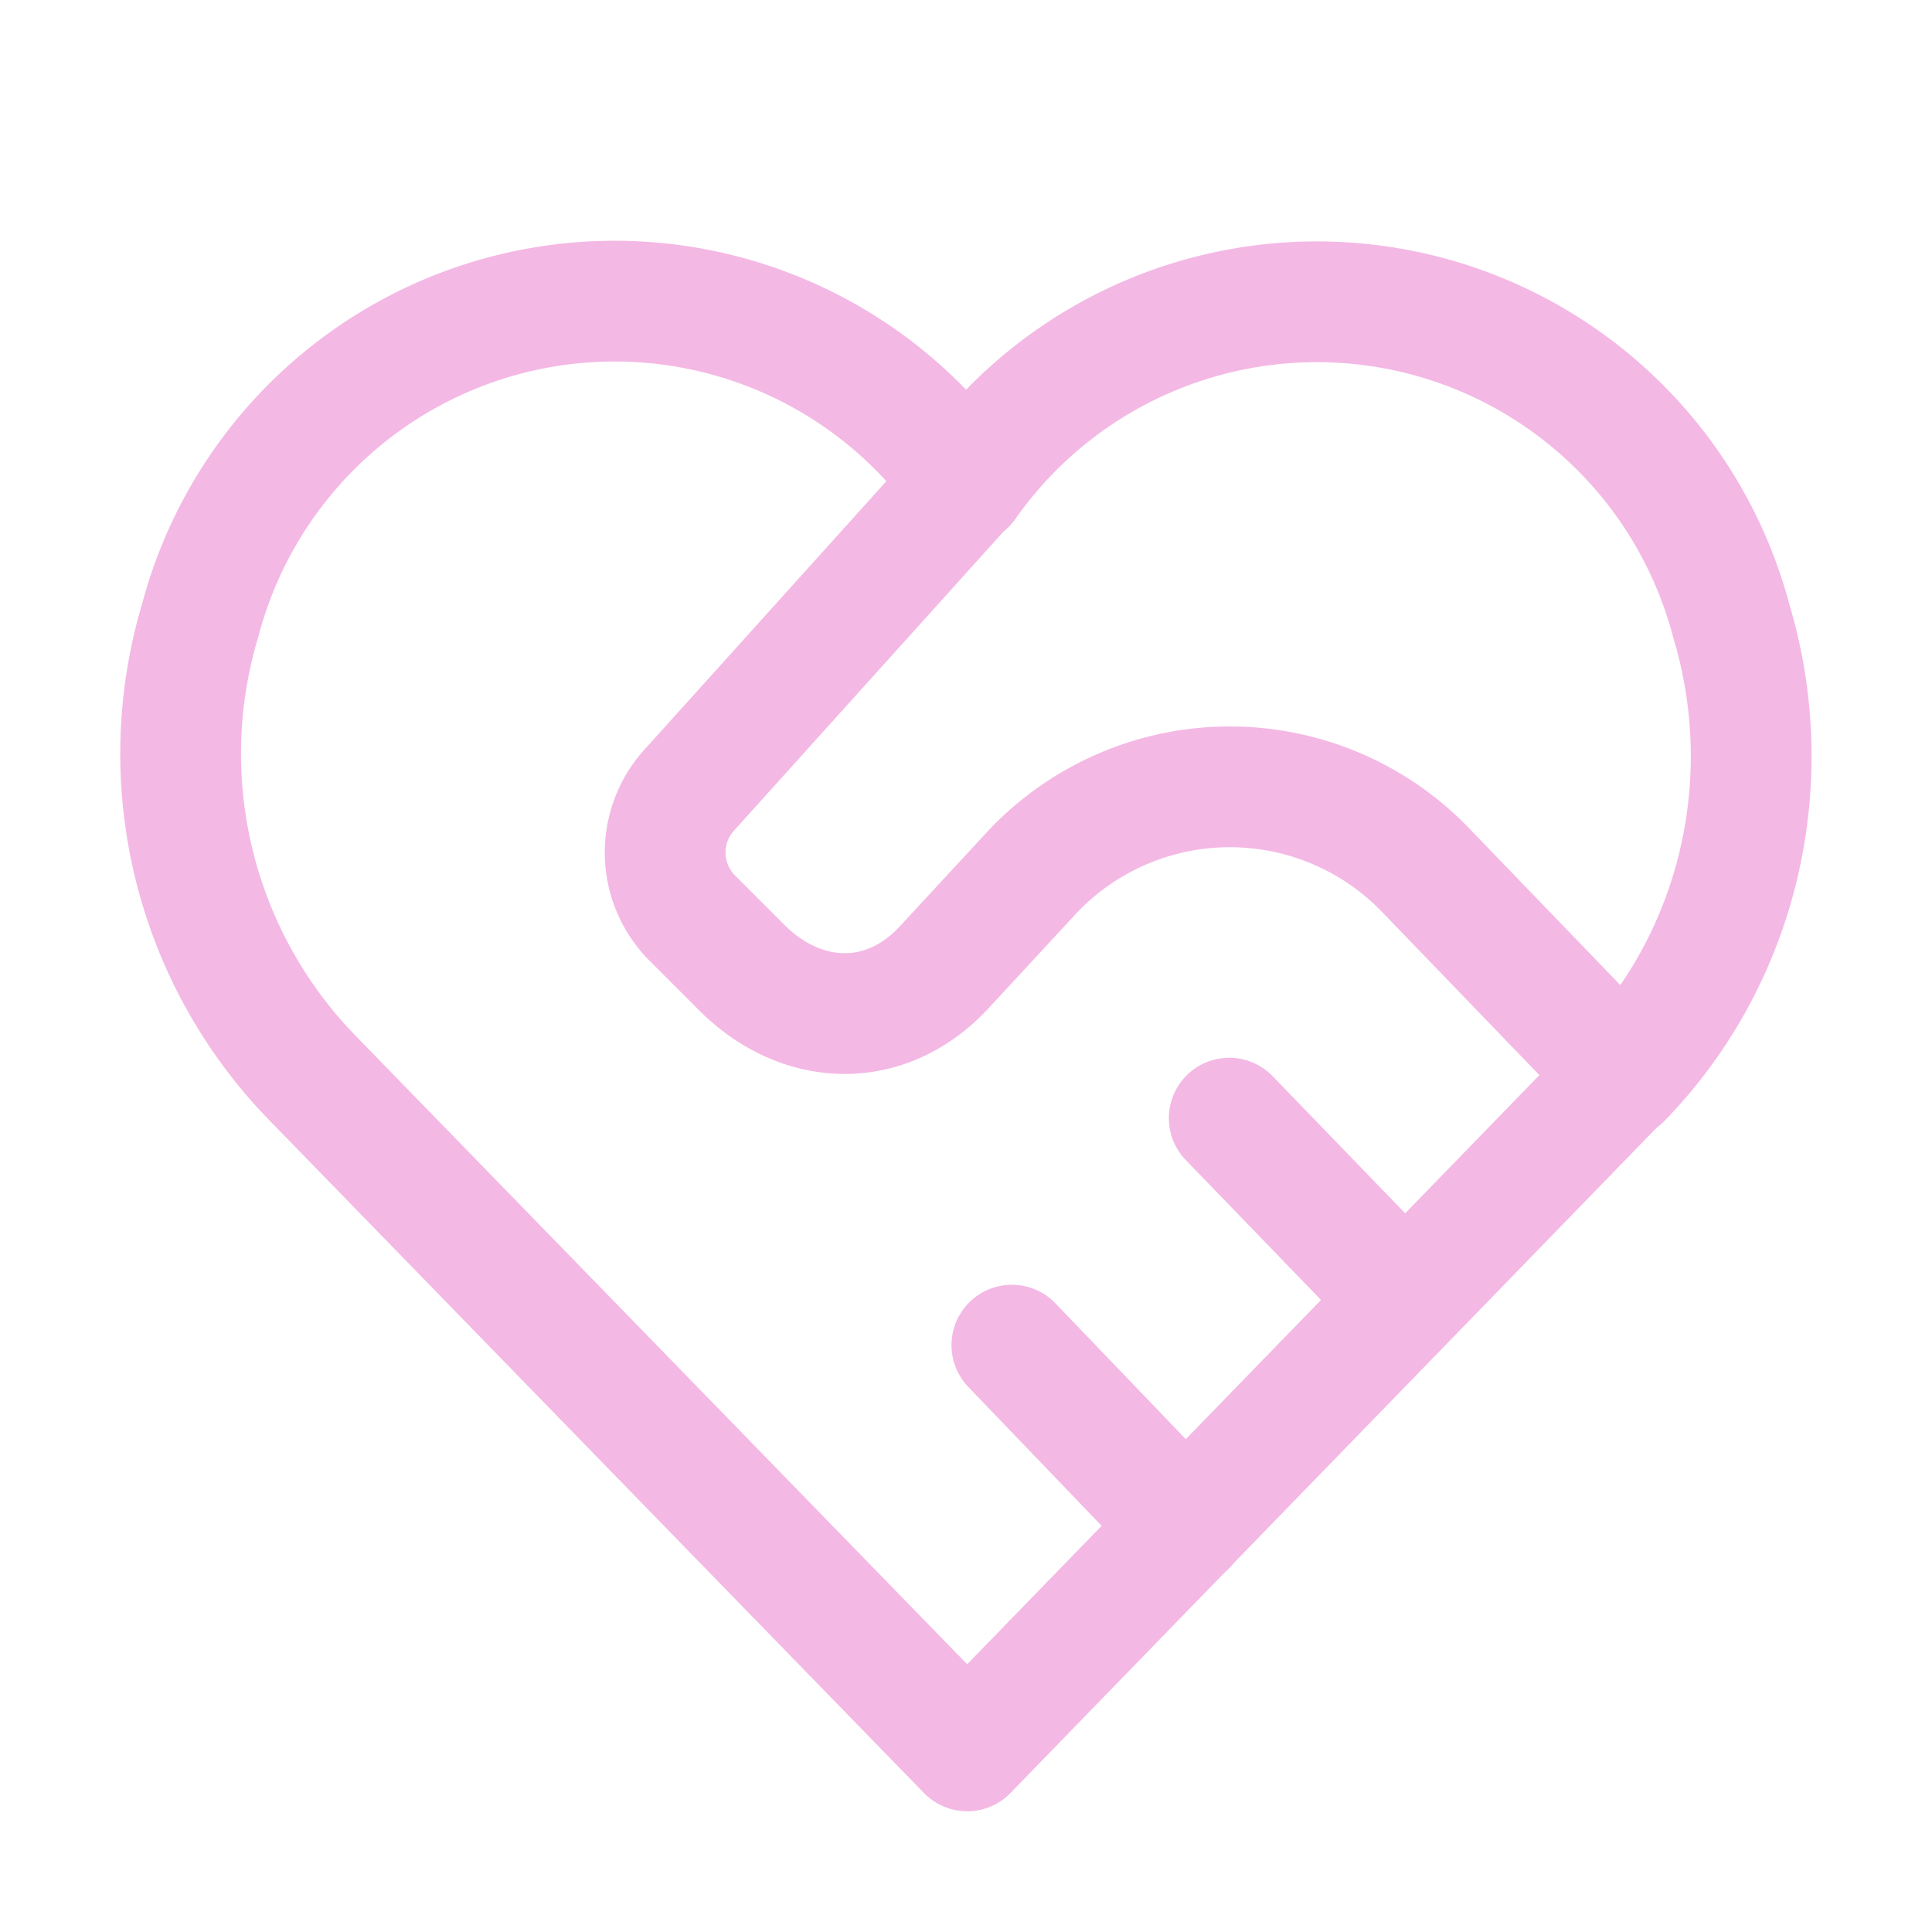
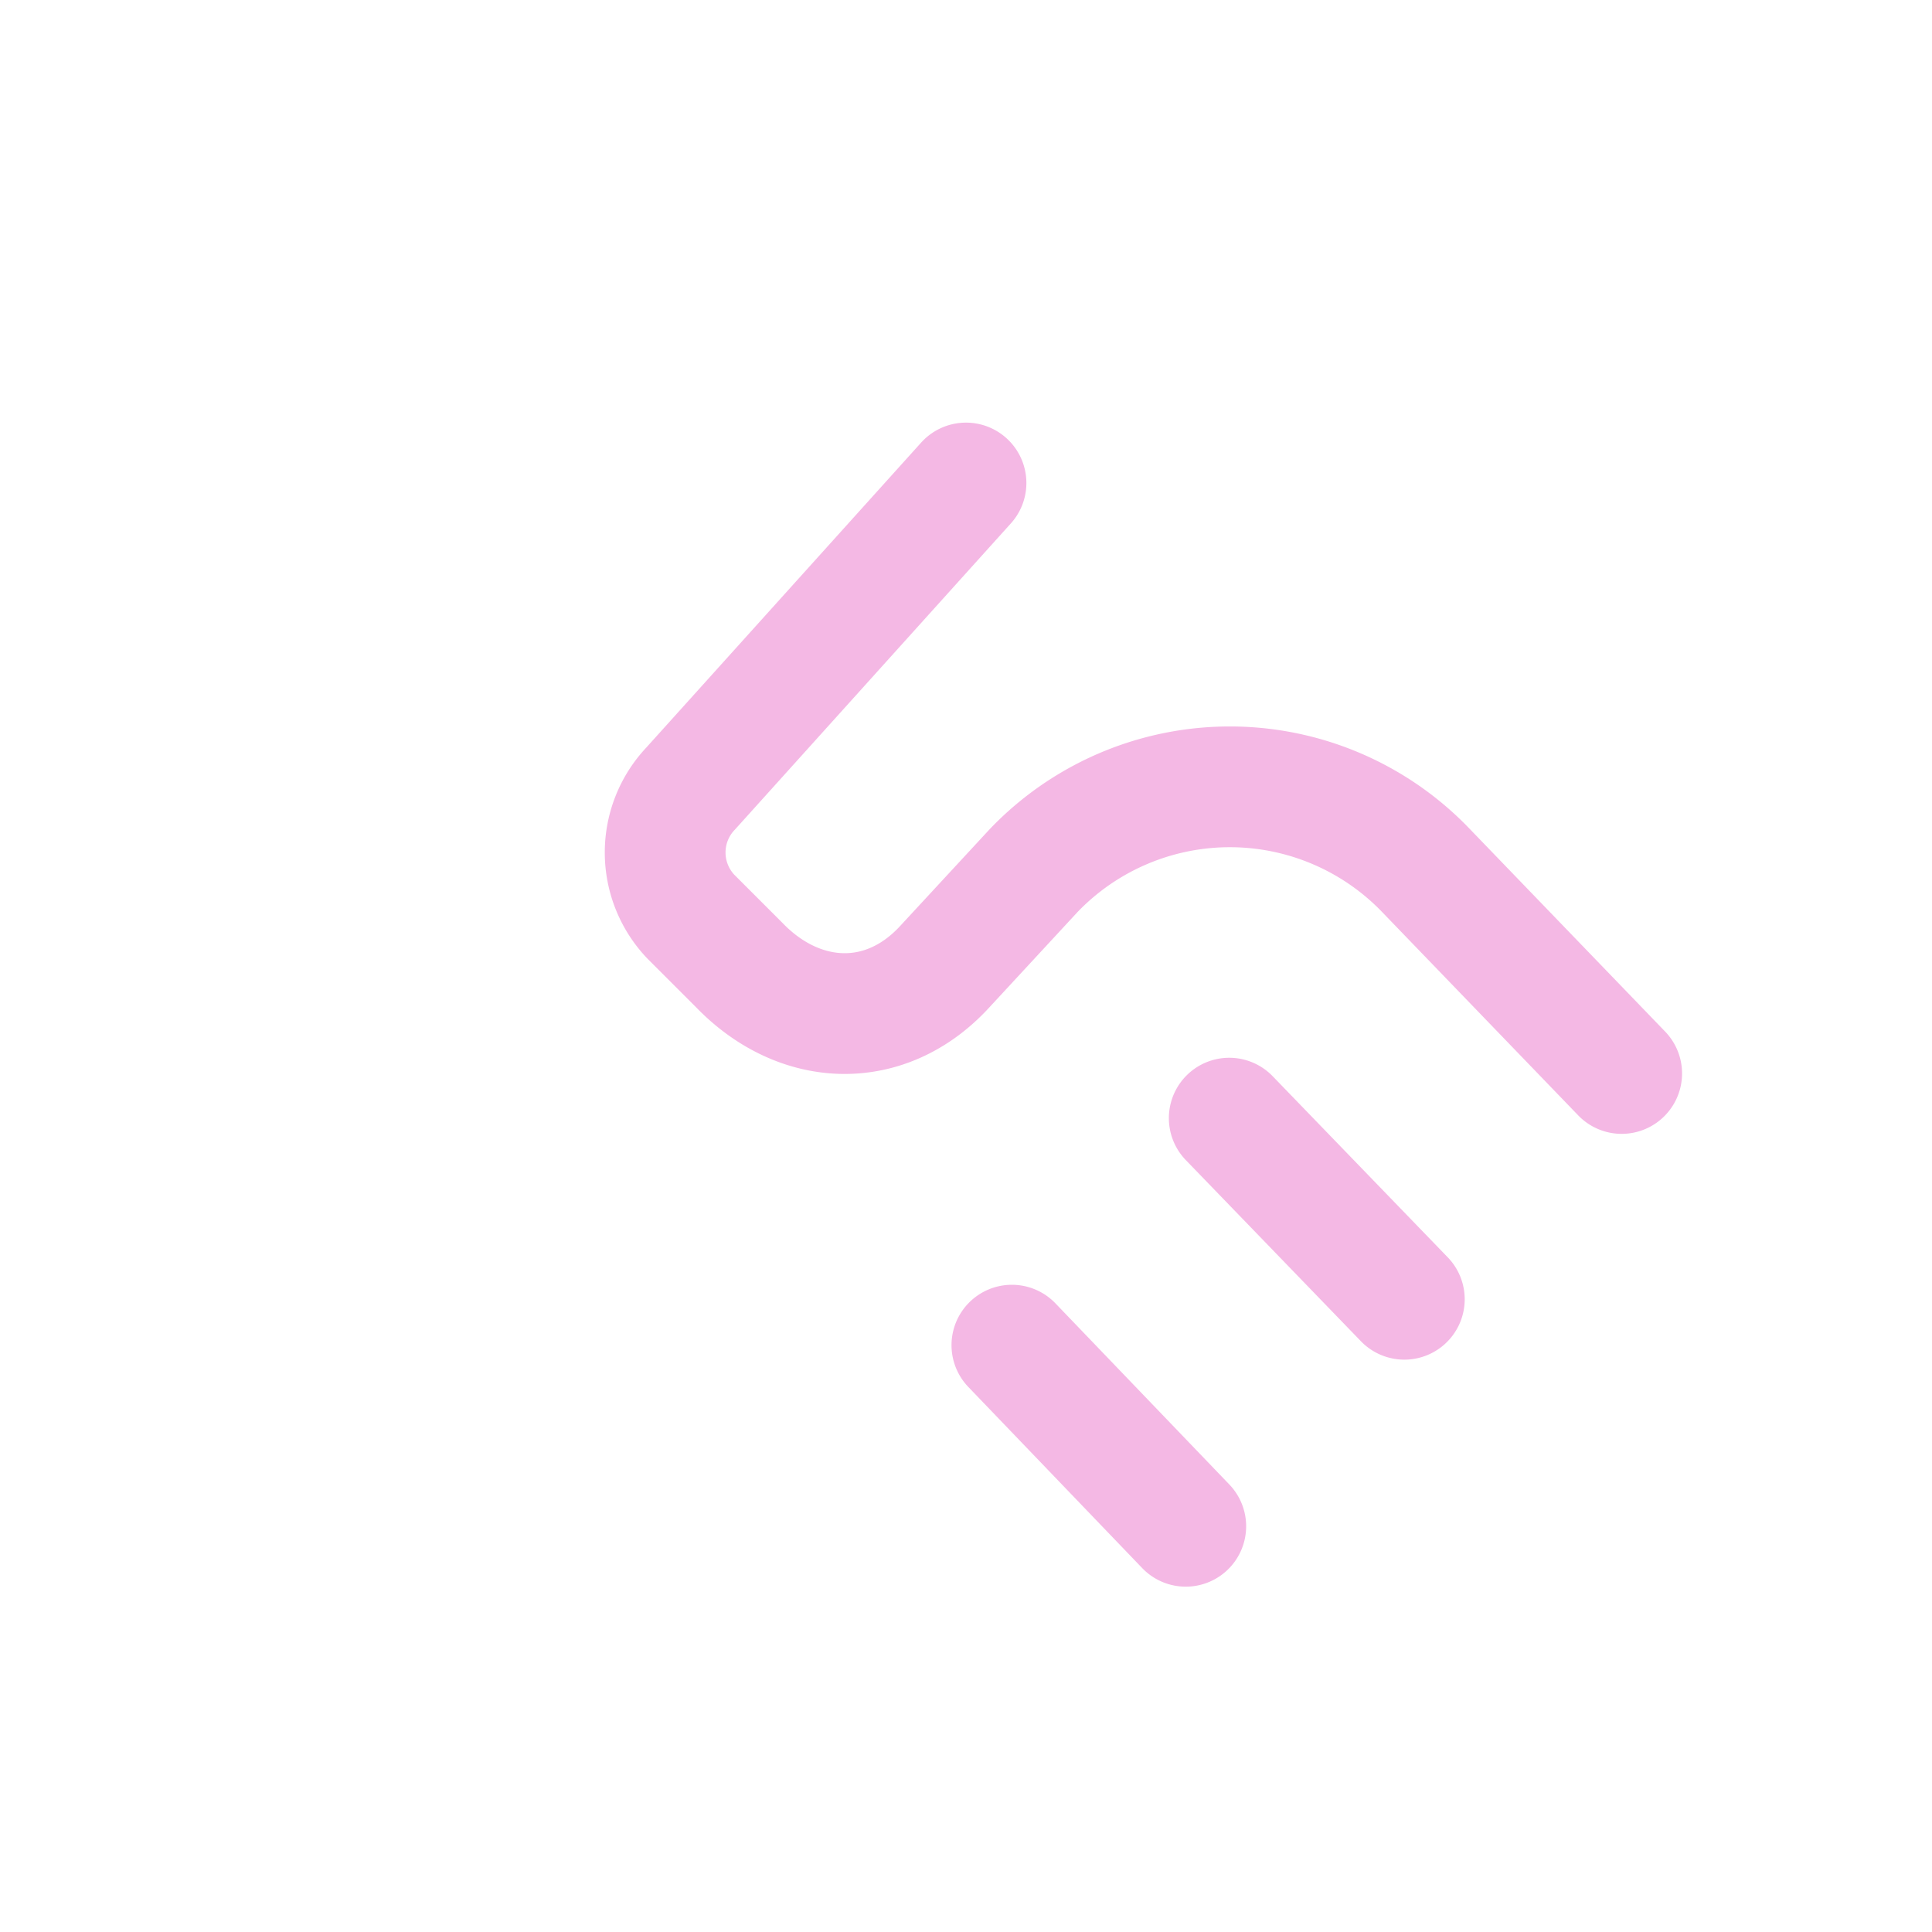
<svg xmlns="http://www.w3.org/2000/svg" viewBox="0 0 16 16">
  <g fill="none" stroke="#f4b8e4" stroke-linecap="round" stroke-linejoin="round">
-     <path d="M13.42 8.93L8.01 14.5L2.59 8.93a3.85 3.85 0 0 1-.93-3.8A3.55 3.55 0 0 1 8 4.01a3.55 3.55 0 0 1 6.34 1.14c.4 1.34.05 2.8-.92 3.79" />
    <path d="M8 4L5.72 6.53a.77.77 0 0 0 0 1.06l.4.4c.5.52 1.21.55 1.7.02l.74-.8a2.25 2.25 0 0 1 3.25 0l1.62 1.68m-5.05 2.25l1.44 1.5m.36-3.38l1.45 1.5" />
  </g>
</svg>